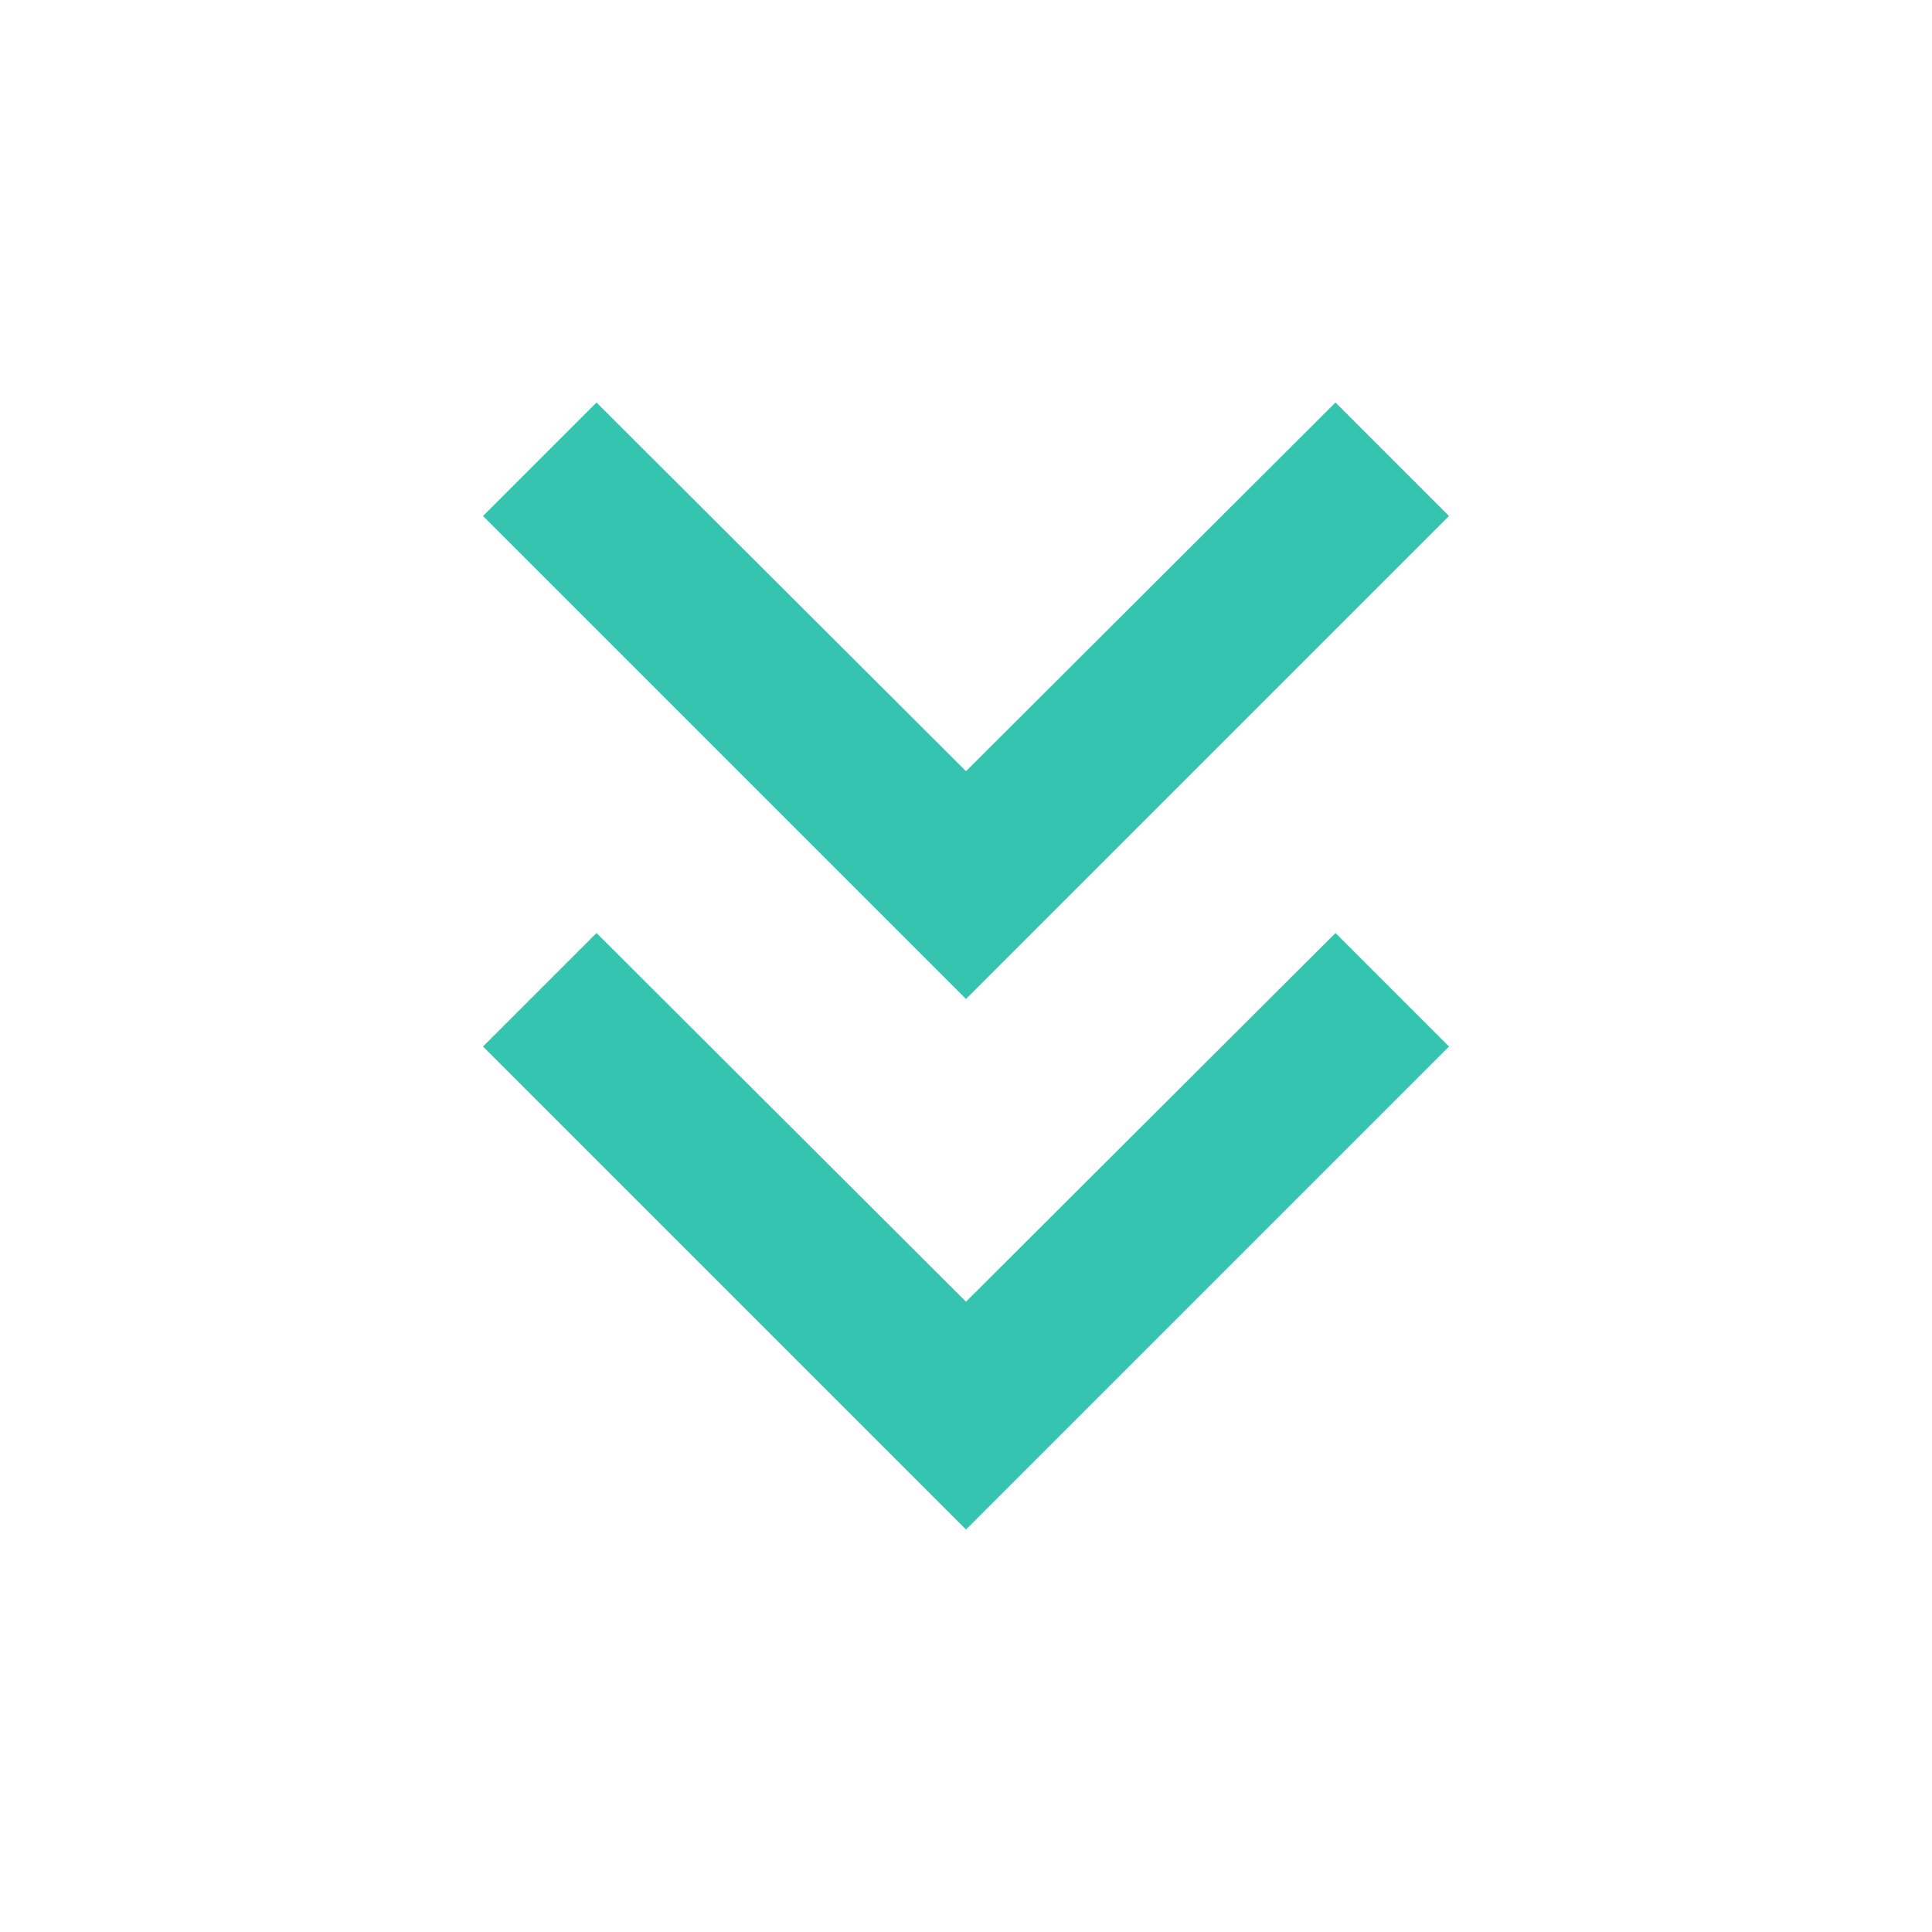
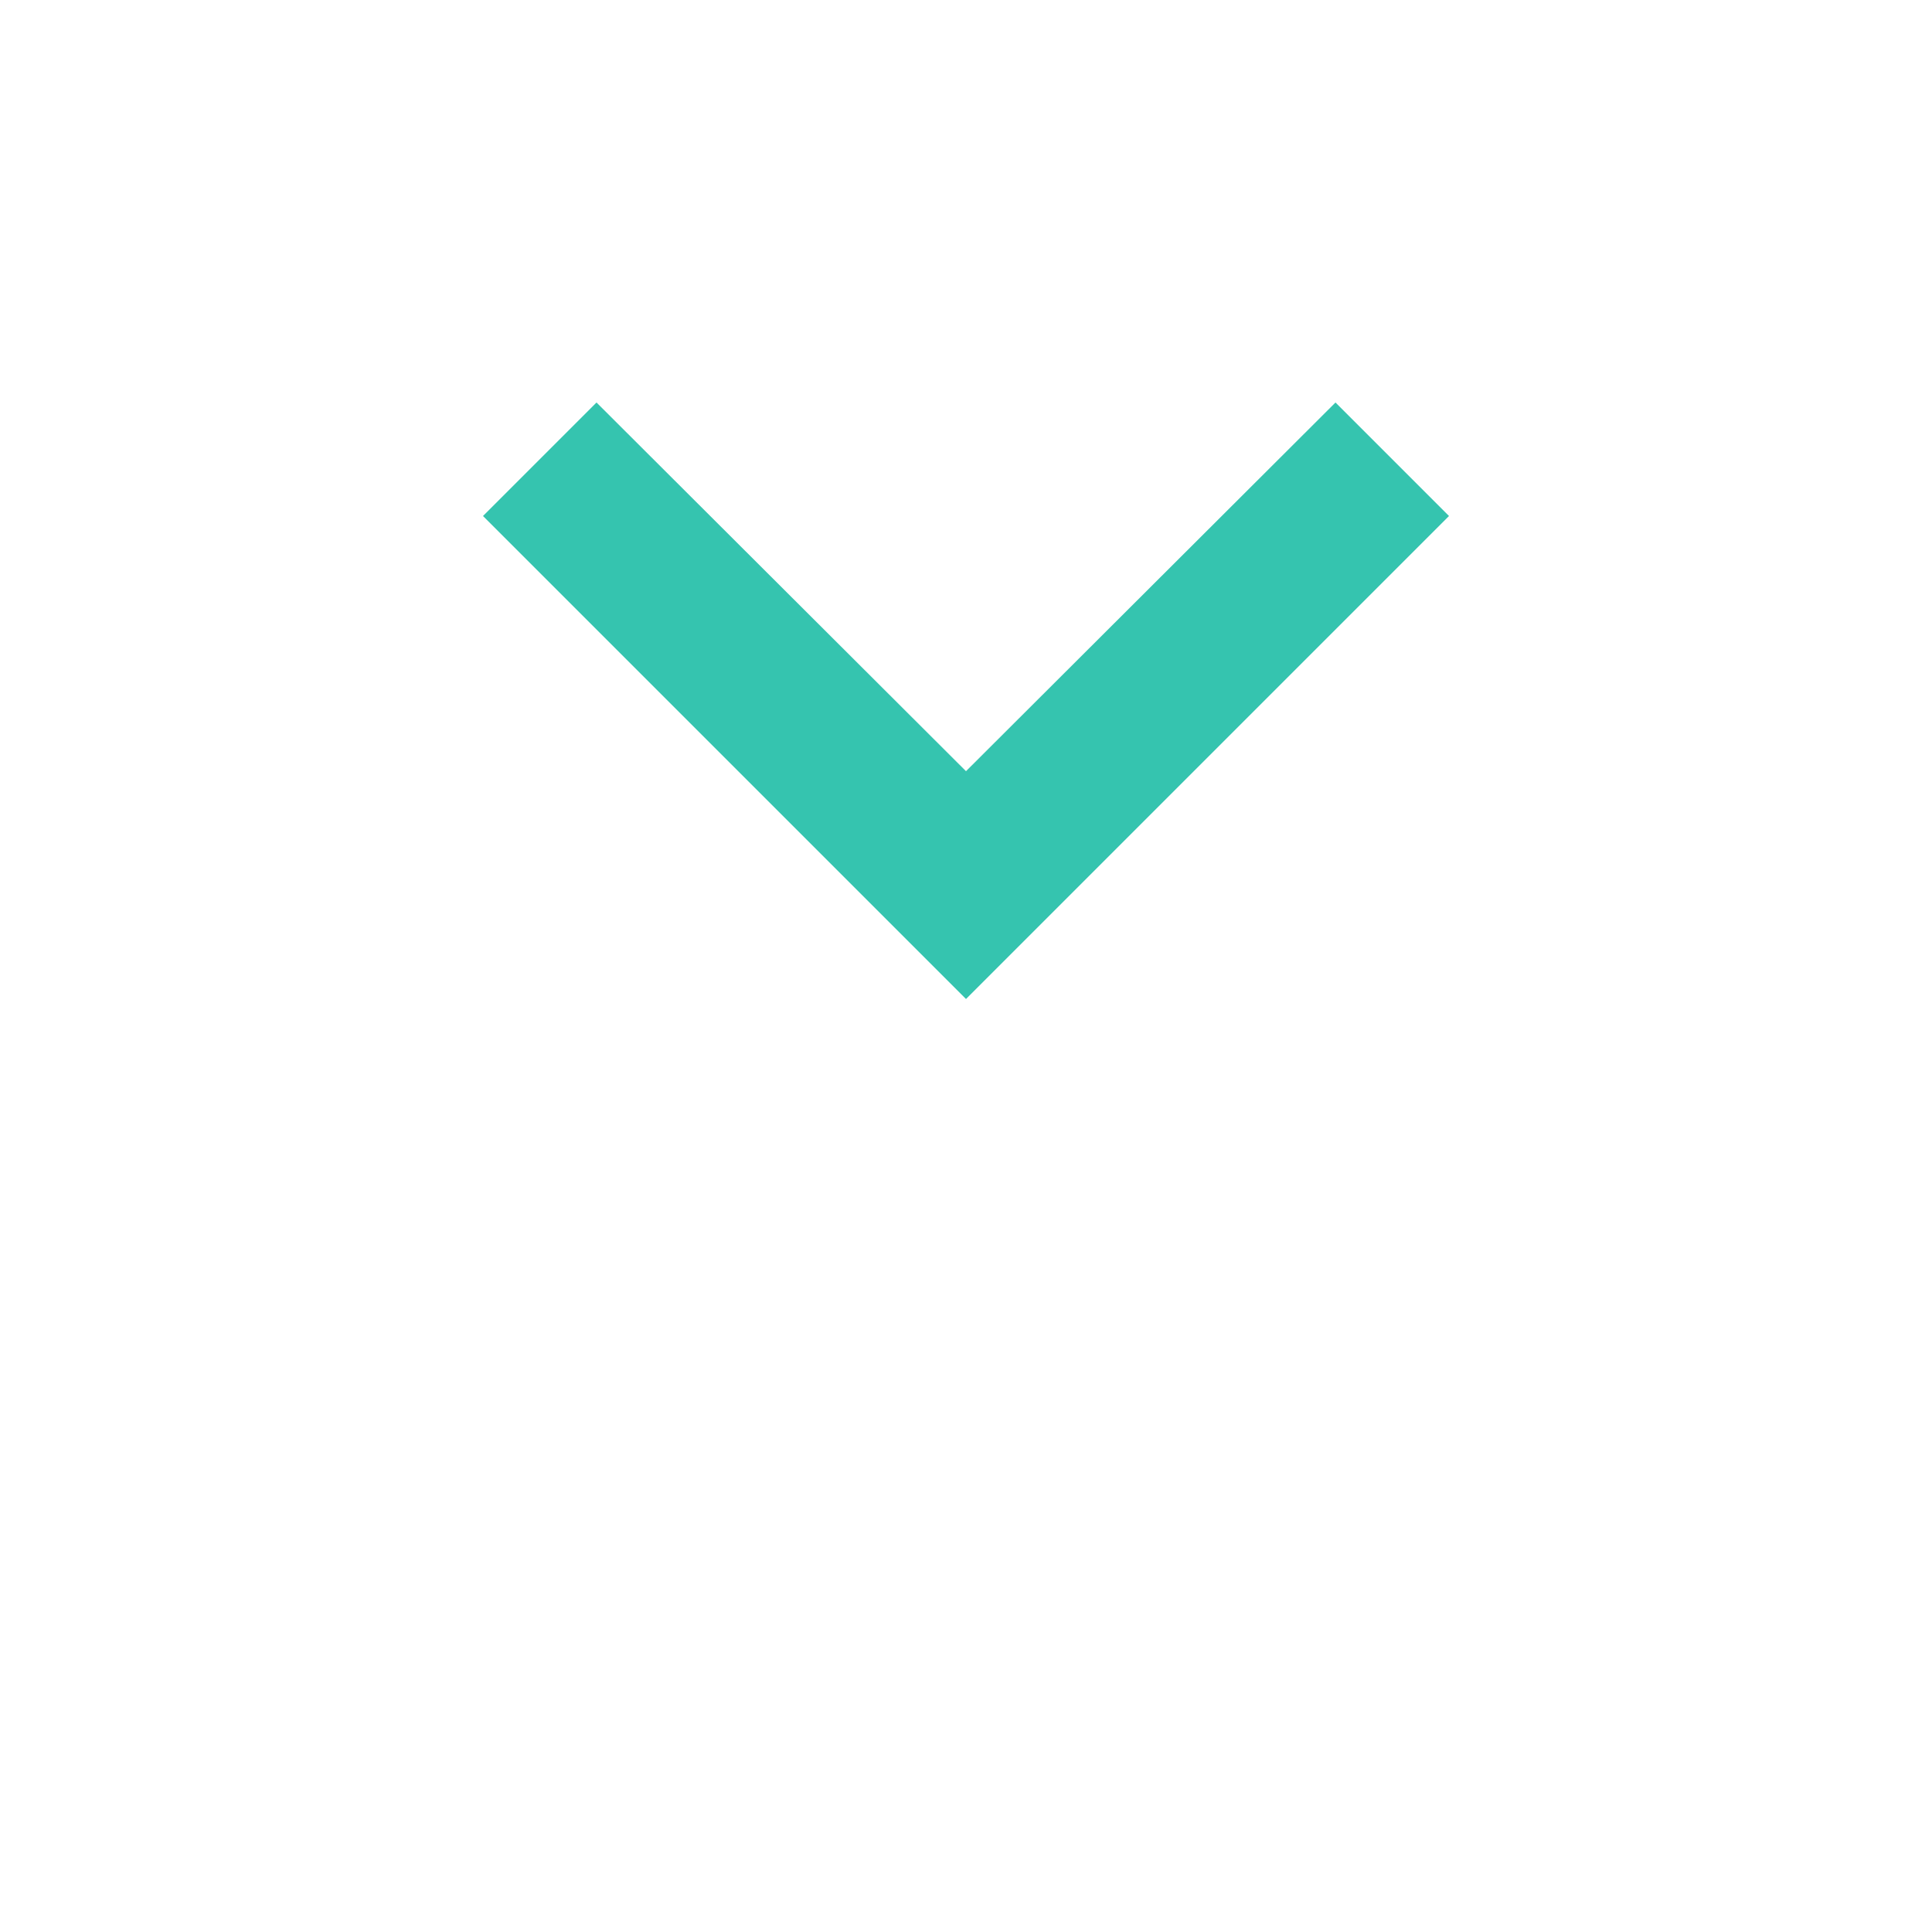
<svg xmlns="http://www.w3.org/2000/svg" class="icon-doble-arrow" enable-background="new 0 0 24 24" height="24px" viewBox="0 0 24 24" width="24px" fill="#35C4AF">
  <g>
-     <rect fill="none" height="24" width="24" />
-   </g>
+     </g>
  <g>
    <g>
      <polygon points="18,6.41 16.59,5 12,9.58 7.41,5 6,6.41 12,12.41" />
-       <polygon points="18,13 16.59,11.59 12,16.17 7.41,11.59 6,13 12,19" />
    </g>
  </g>
</svg>